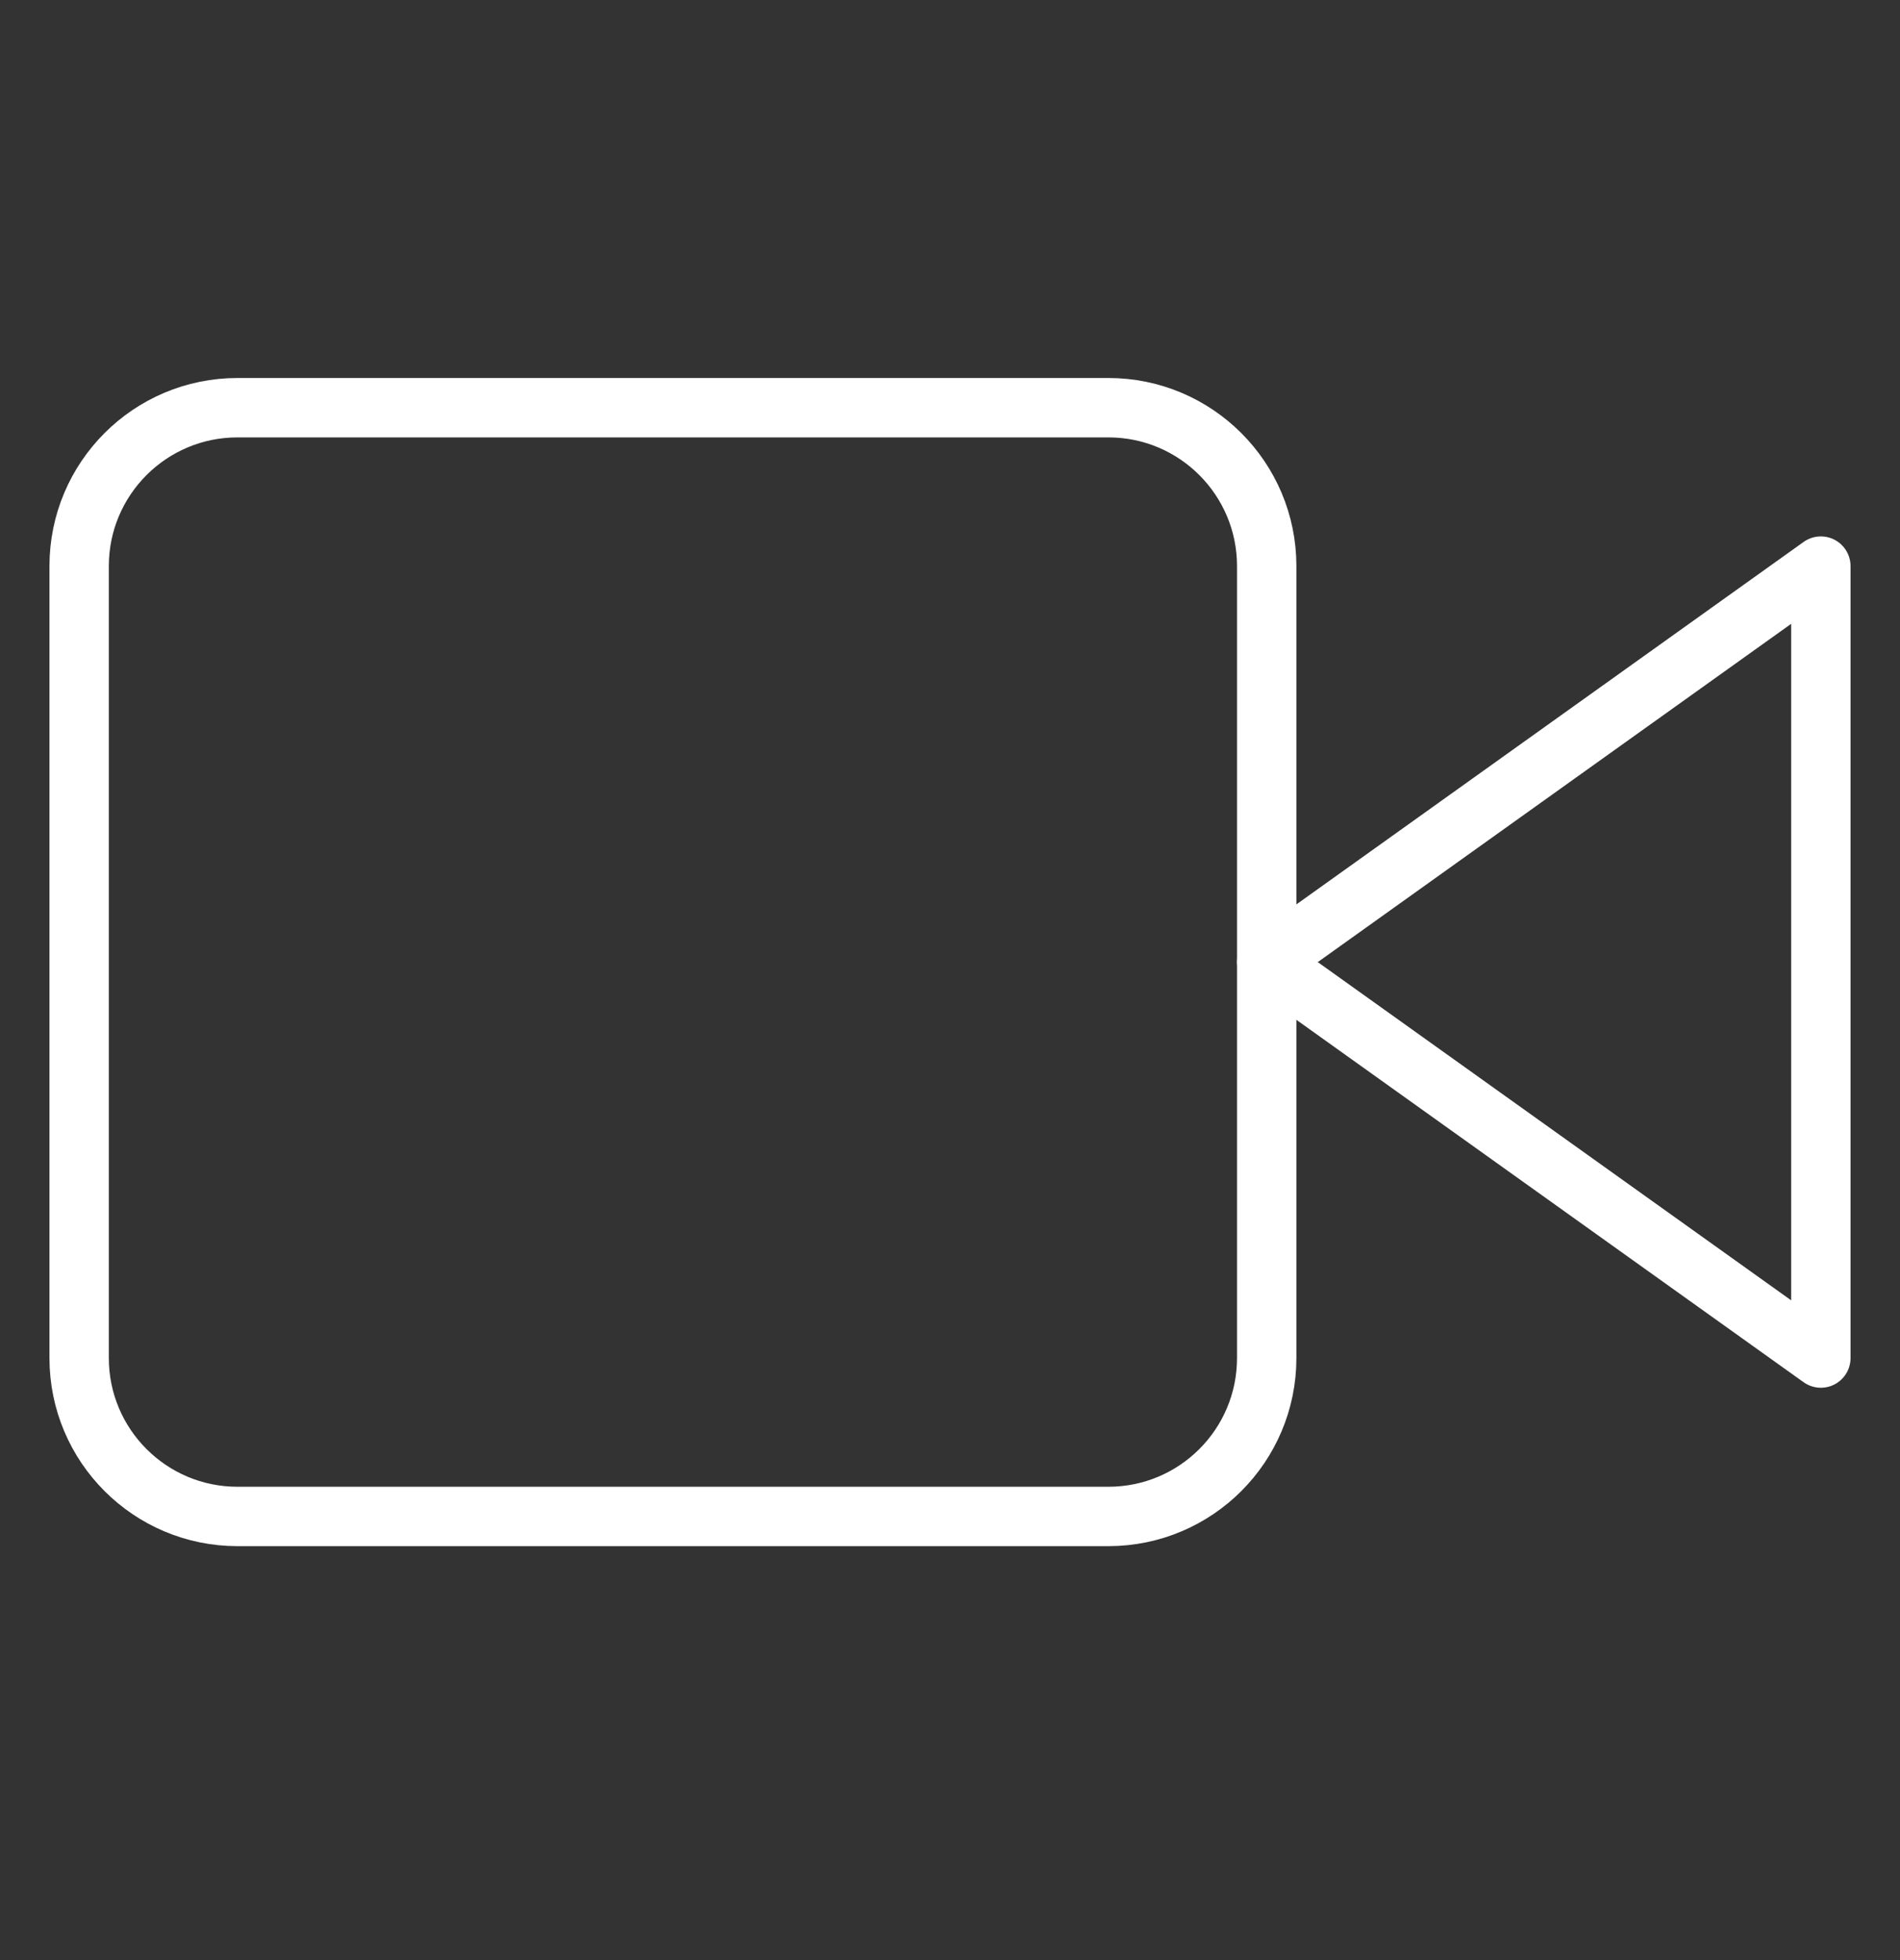
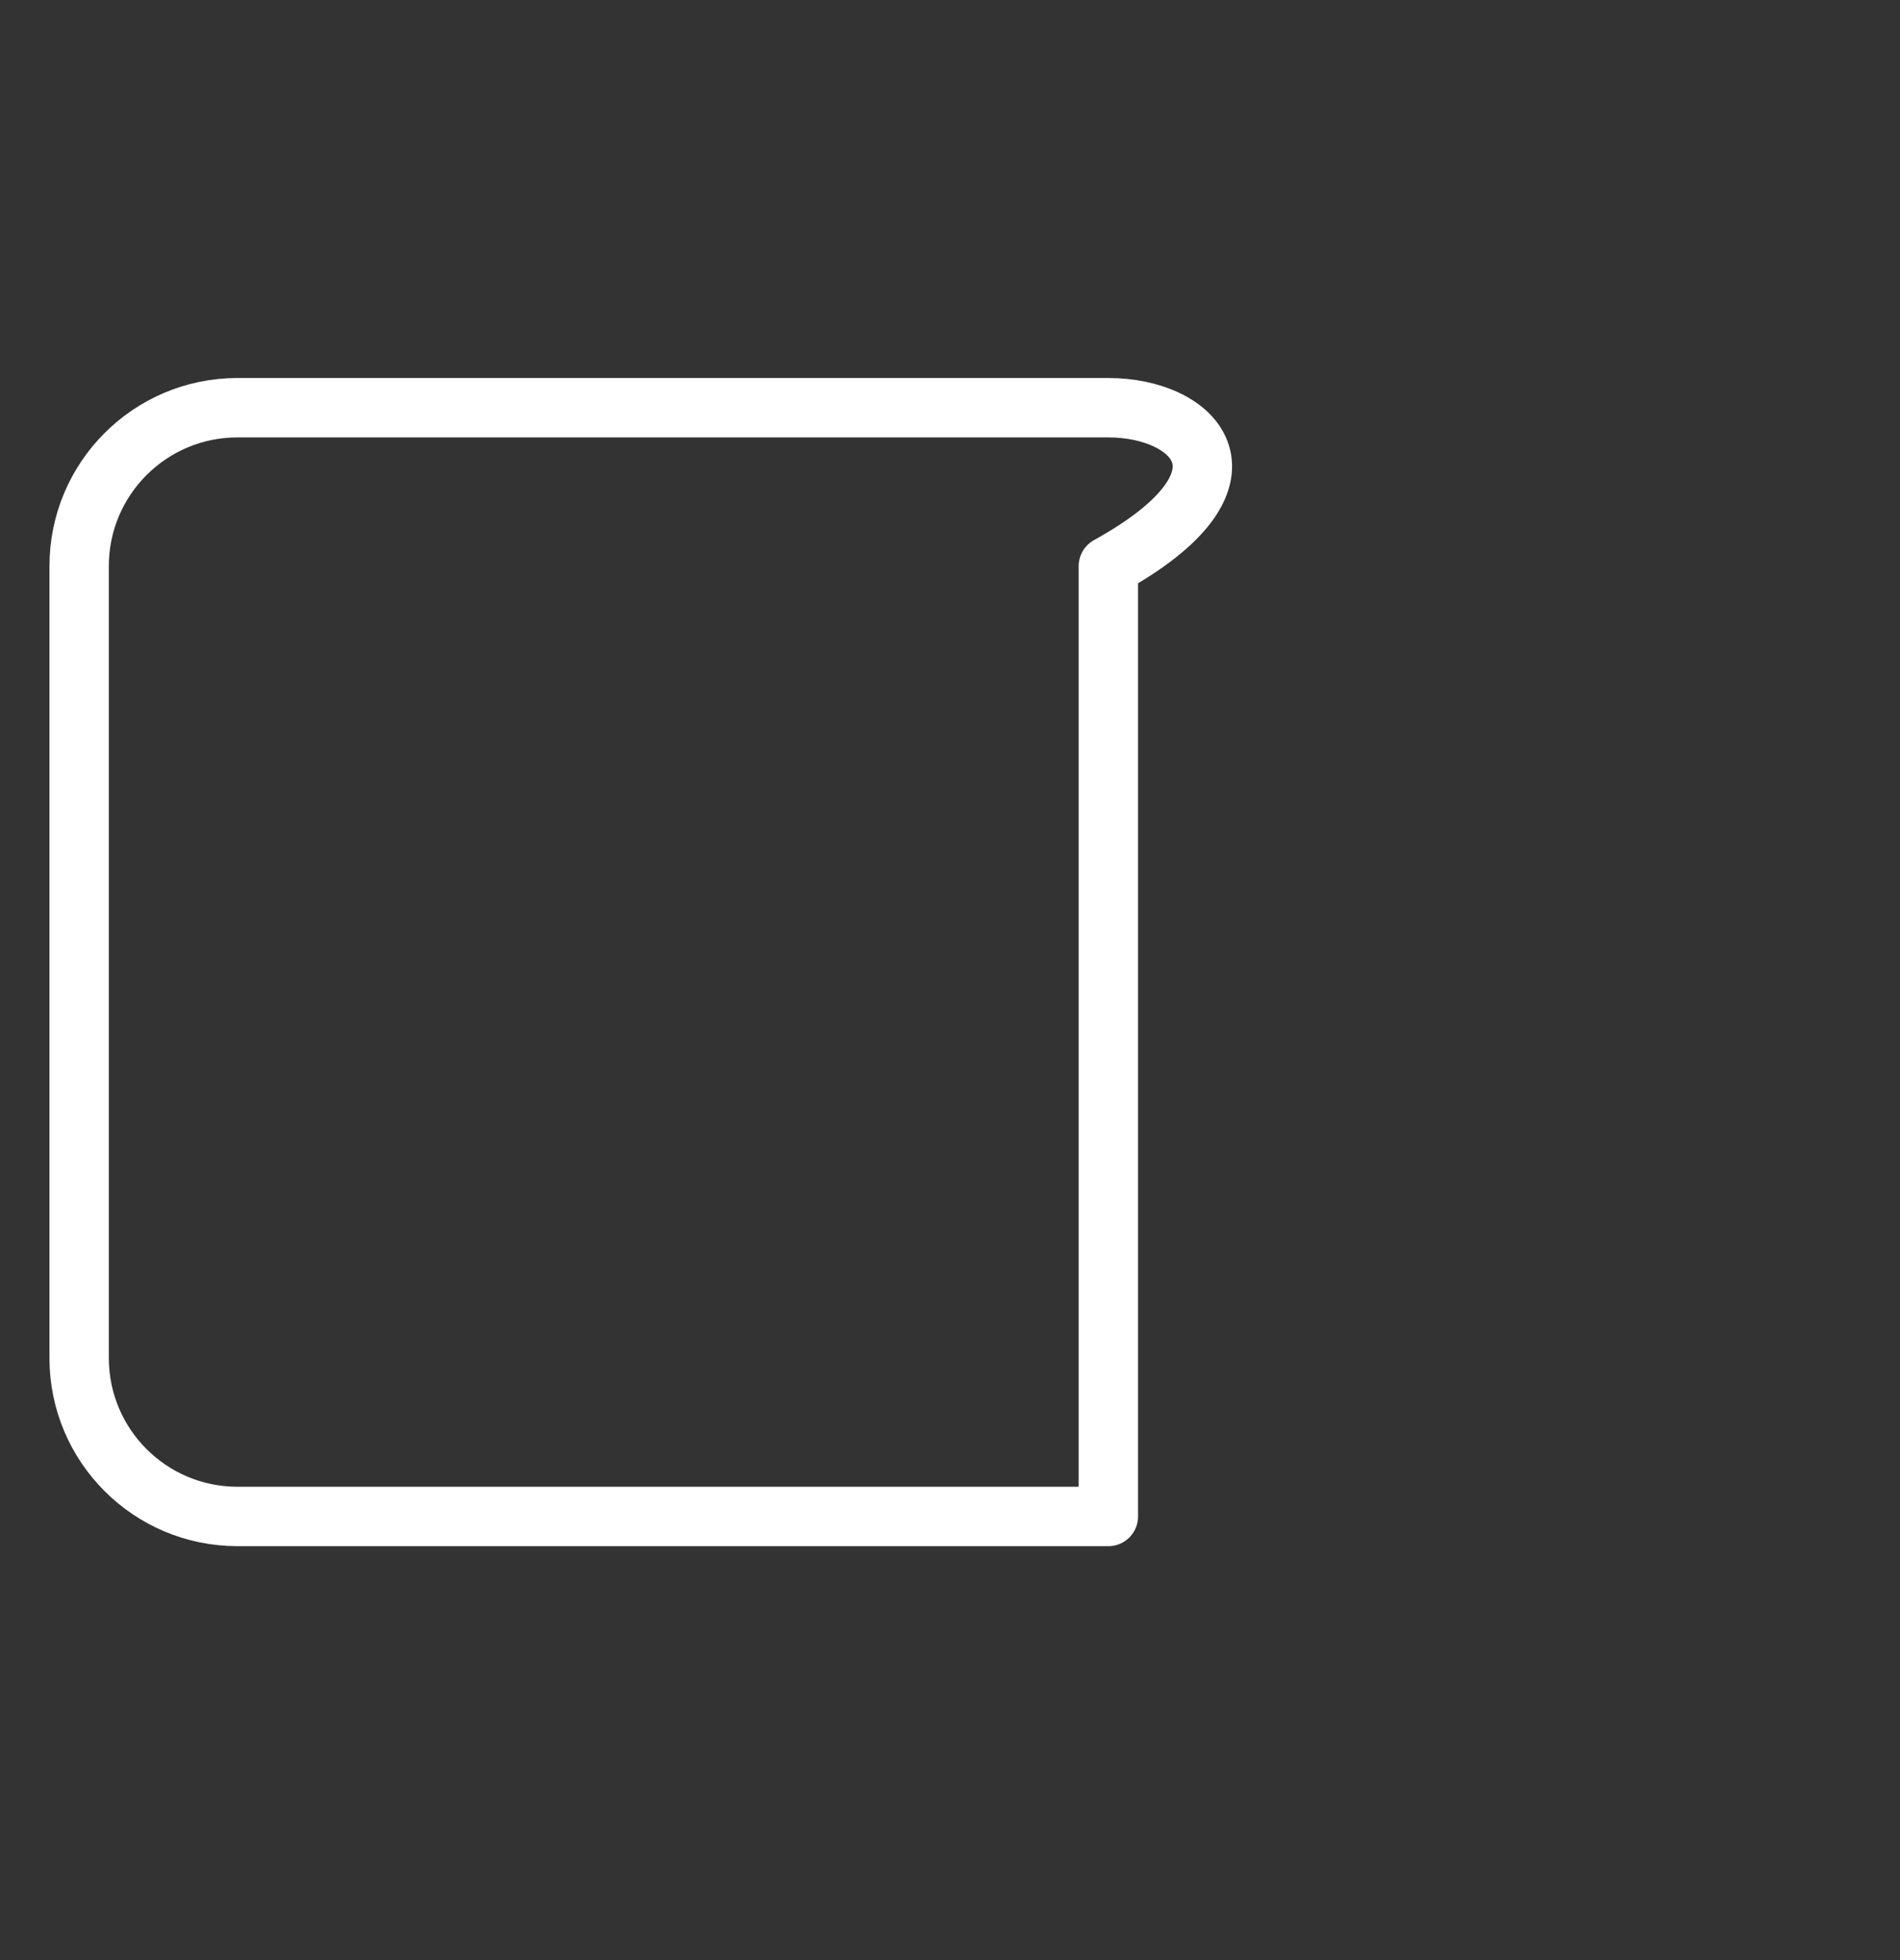
<svg xmlns="http://www.w3.org/2000/svg" width="32" height="33" viewBox="0 0 32 33" fill="none">
  <rect x="0" y="0" width="32" height="33" fill="#333333" stroke="none" />
-   <path d="M30.667 9.531L21.334 16.198L30.667 22.864V9.531Z" stroke="white" stroke-linecap="round" stroke-linejoin="round" />
-   <path d="M18.667 6.864H4C2.527 6.864 1.333 8.058 1.333 9.531V22.864C1.333 24.337 2.527 25.531 4 25.531H18.667C20.14 25.531 21.334 24.337 21.334 22.864V9.531C21.334 8.058 20.14 6.864 18.667 6.864Z" stroke="white" stroke-linecap="round" stroke-linejoin="round" />
+   <path d="M18.667 6.864H4C2.527 6.864 1.333 8.058 1.333 9.531V22.864C1.333 24.337 2.527 25.531 4 25.531H18.667V9.531C21.334 8.058 20.14 6.864 18.667 6.864Z" stroke="white" stroke-linecap="round" stroke-linejoin="round" />
</svg>